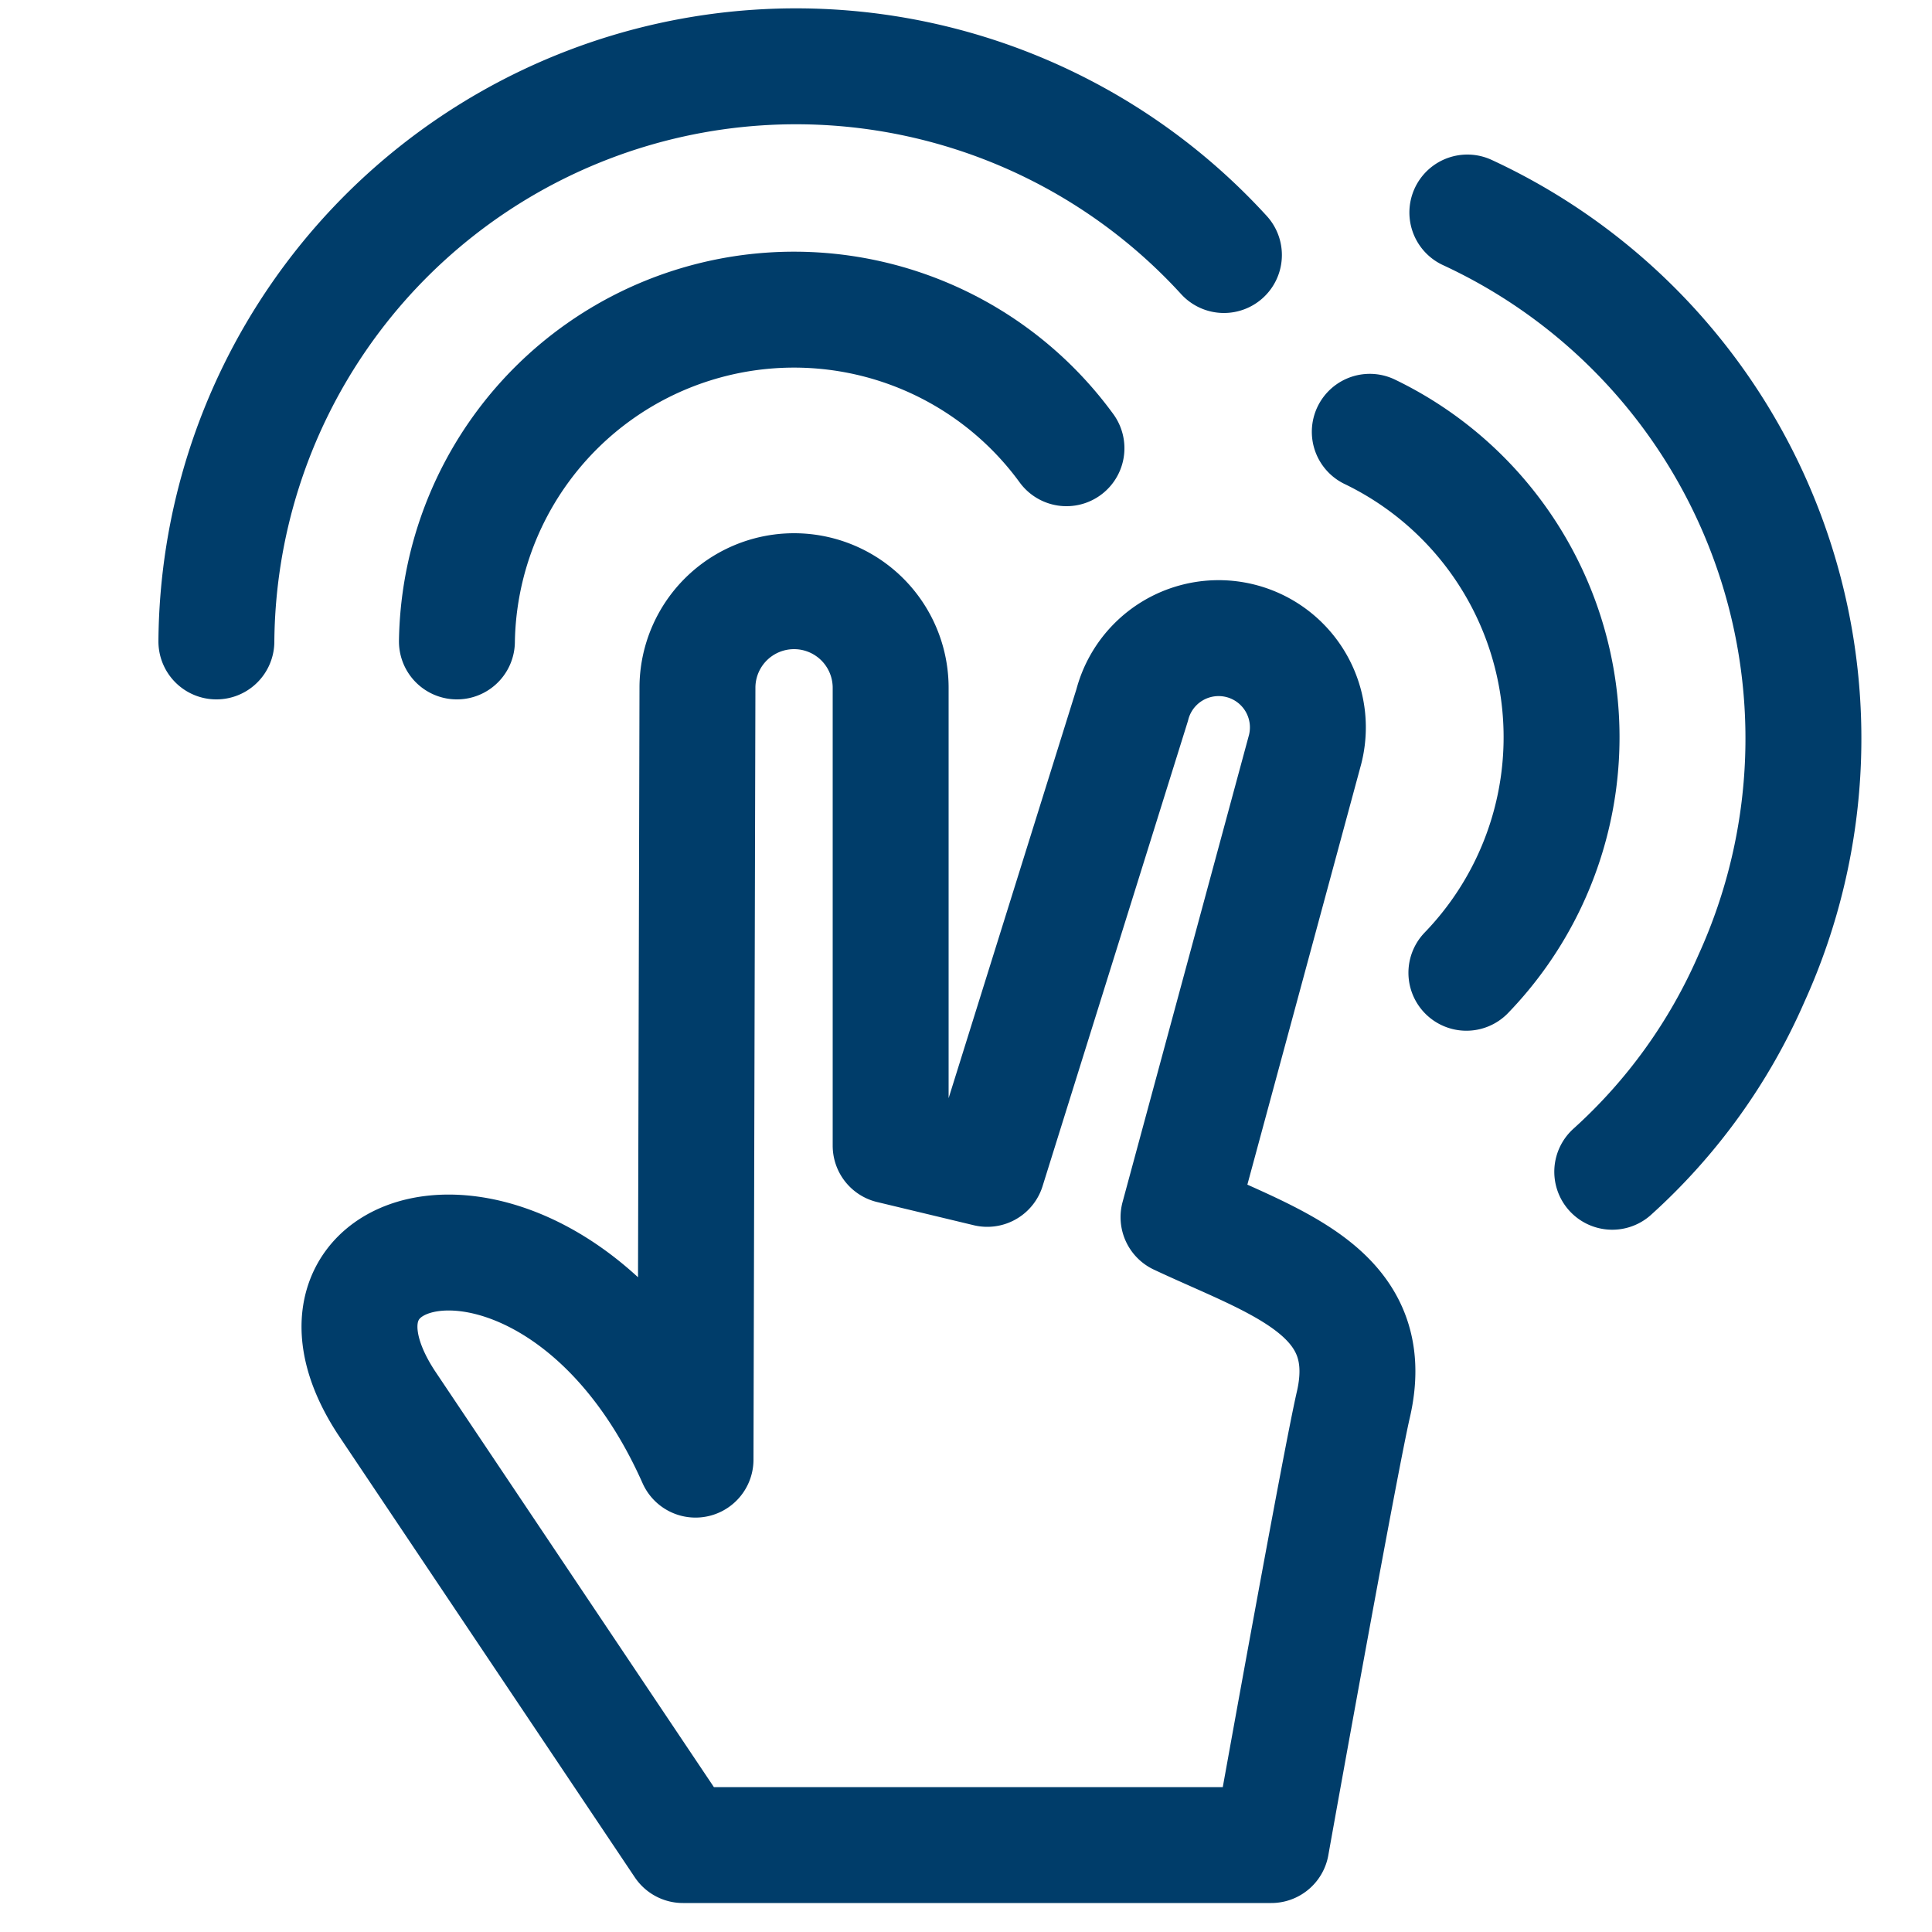
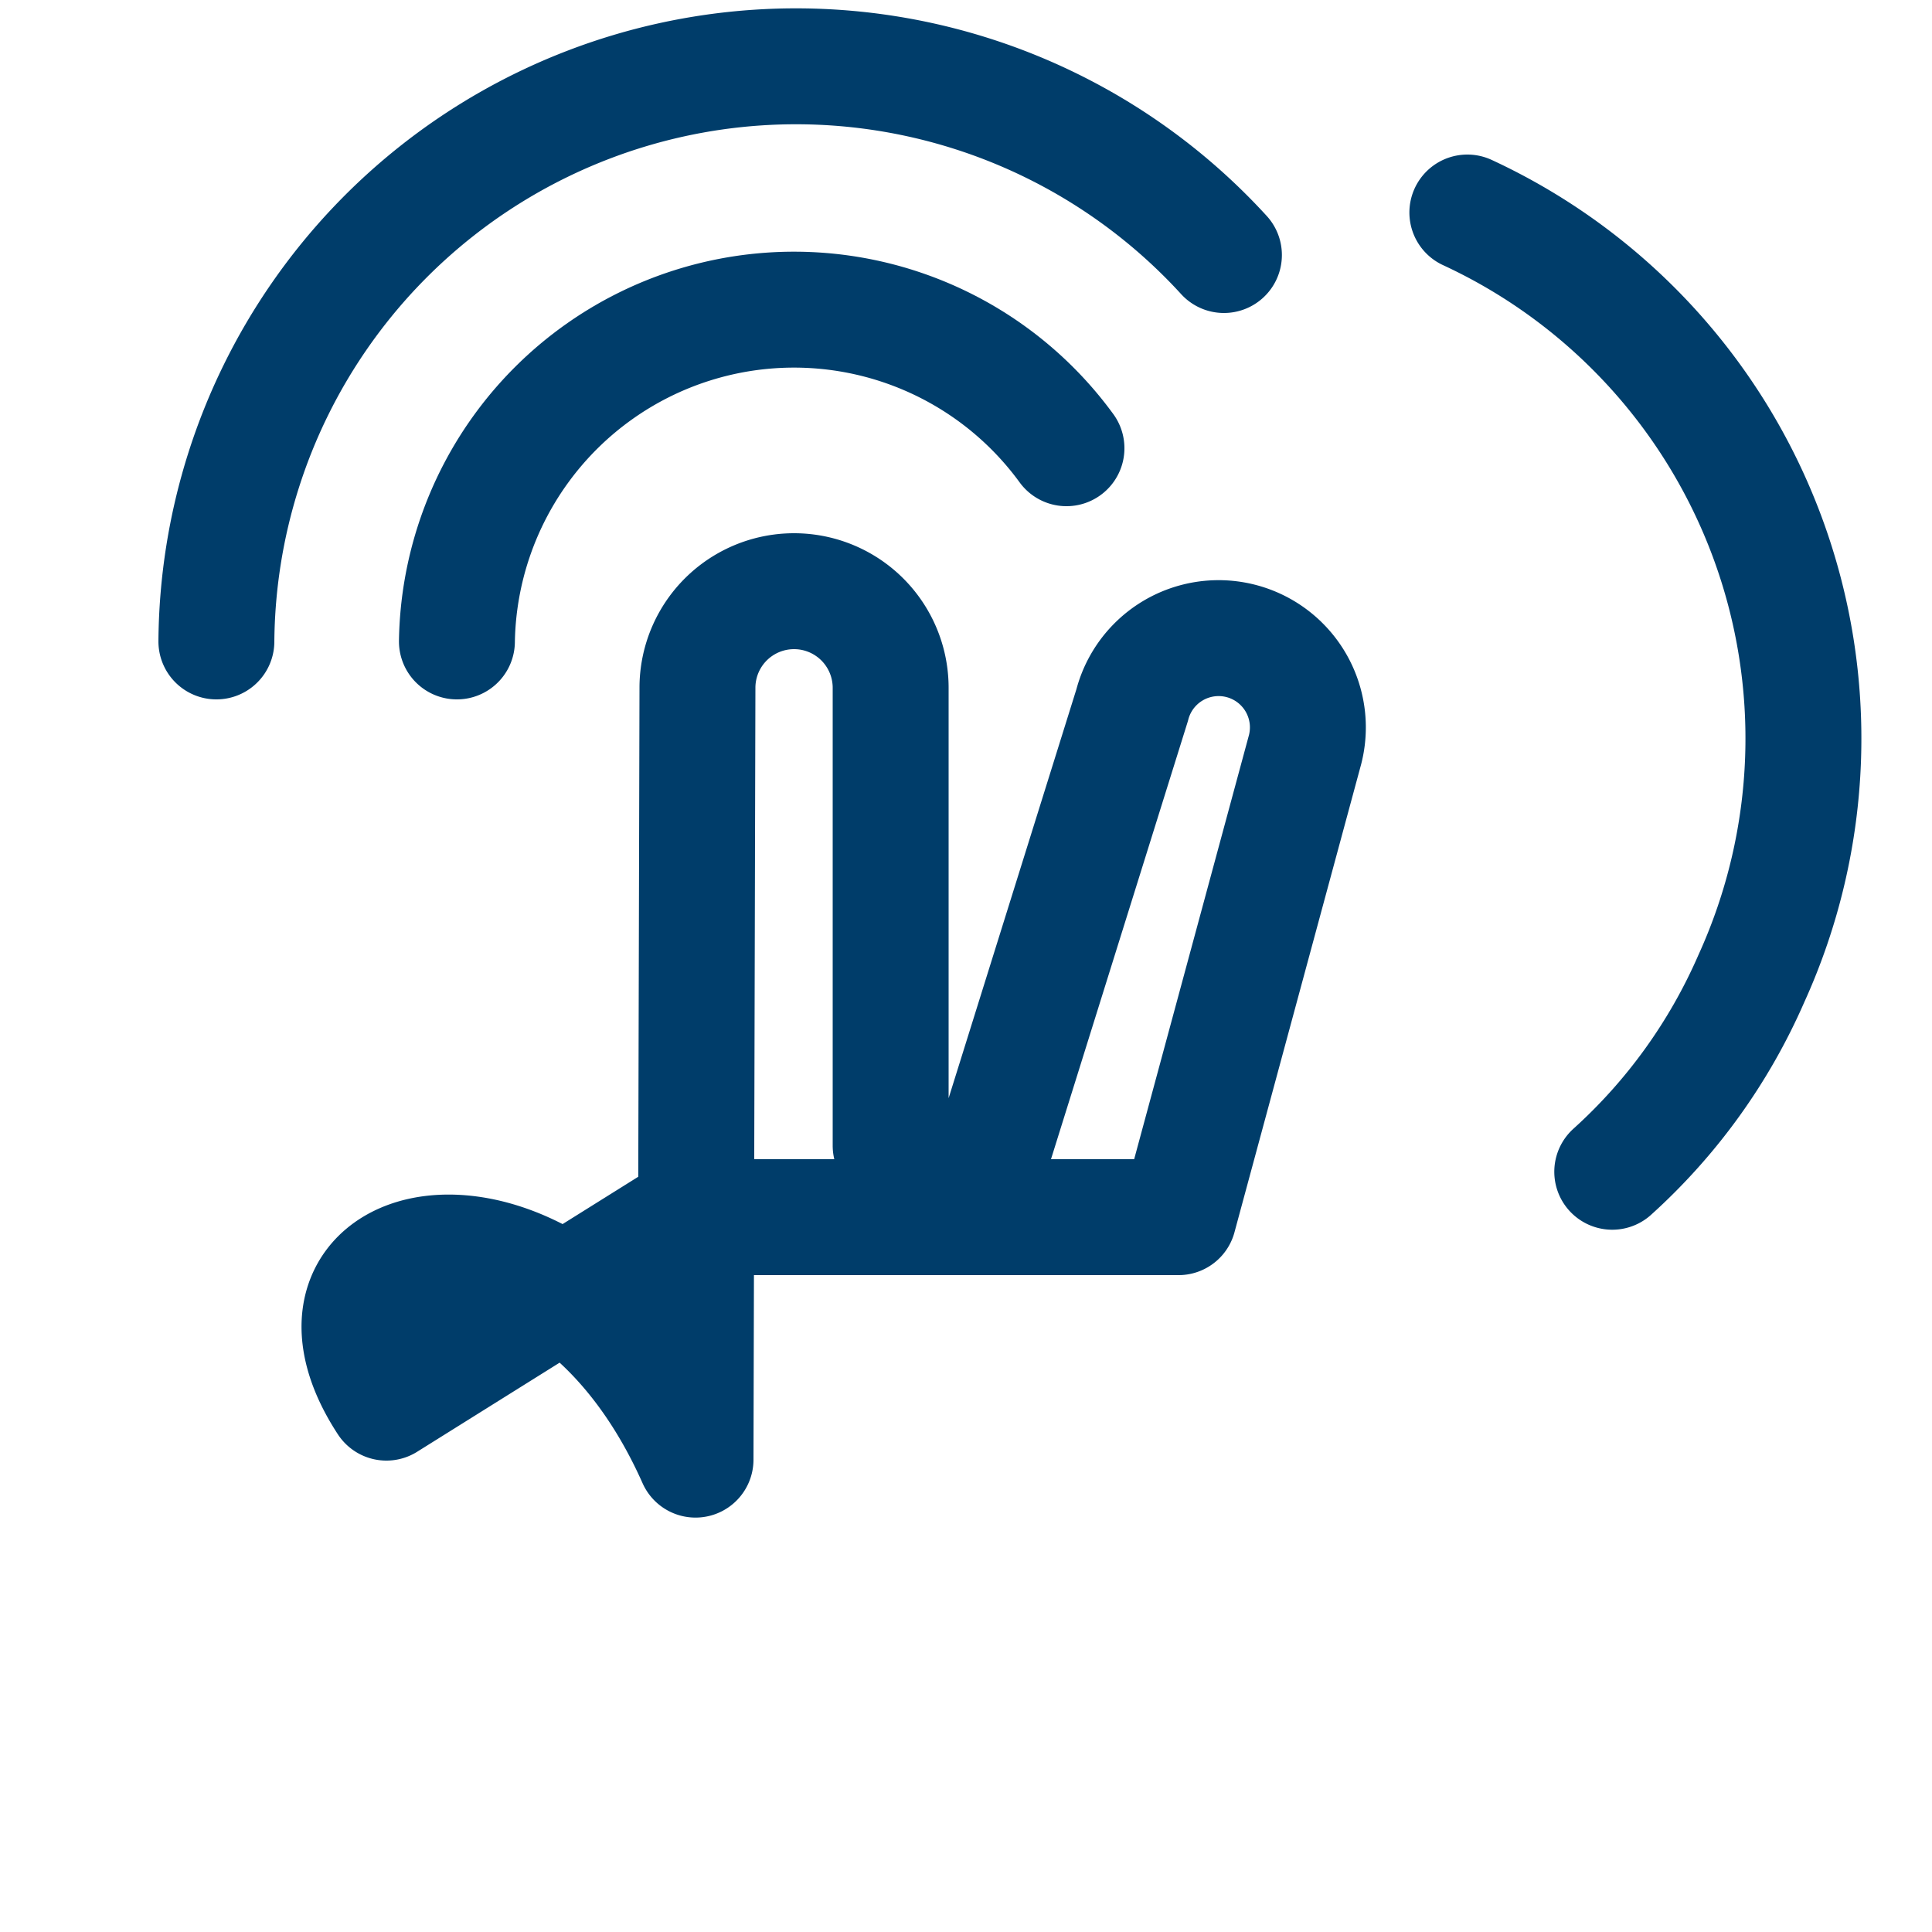
<svg xmlns="http://www.w3.org/2000/svg" id="Calque_1" data-name="Calque 1" viewBox="0 0 20 20">
  <defs>
    <style>.cls-1{fill:none;stroke:#003d6a;stroke-linecap:round;stroke-linejoin:round;stroke-width:1.2px;}</style>
  </defs>
-   <path class="cls-1" d="M7.22,7.12a1,1,0,1,1,2,0v4.74l1,.24,1.5-4.8a.92.92,0,0,1,1.79.46L12.2,12.6c1,.47,2.08.77,1.81,1.94-.13.56-.75,4-.85,4.56H7.07L4,14.52c-1.21-1.85,1.83-2.49,3.2.59Z" />
+   <path class="cls-1" d="M7.22,7.12a1,1,0,1,1,2,0v4.74l1,.24,1.5-4.8a.92.92,0,0,1,1.79.46L12.2,12.6H7.07L4,14.52c-1.21-1.85,1.83-2.49,3.2.59Z" />
  <path class="cls-1" d="M4.73,6.64a3.49,3.49,0,0,1,6.31-2" />
-   <path class="cls-1" d="M14.18,4.47a3.51,3.51,0,0,1,1,5.6" />
  <path class="cls-1" d="M2.24,6.64a6,6,0,0,1,10.43-4" />
  <path class="cls-1" d="M15.19,2.2a6,6,0,0,1,2.94,7.93,5.83,5.83,0,0,1-1.44,2" />
</svg>